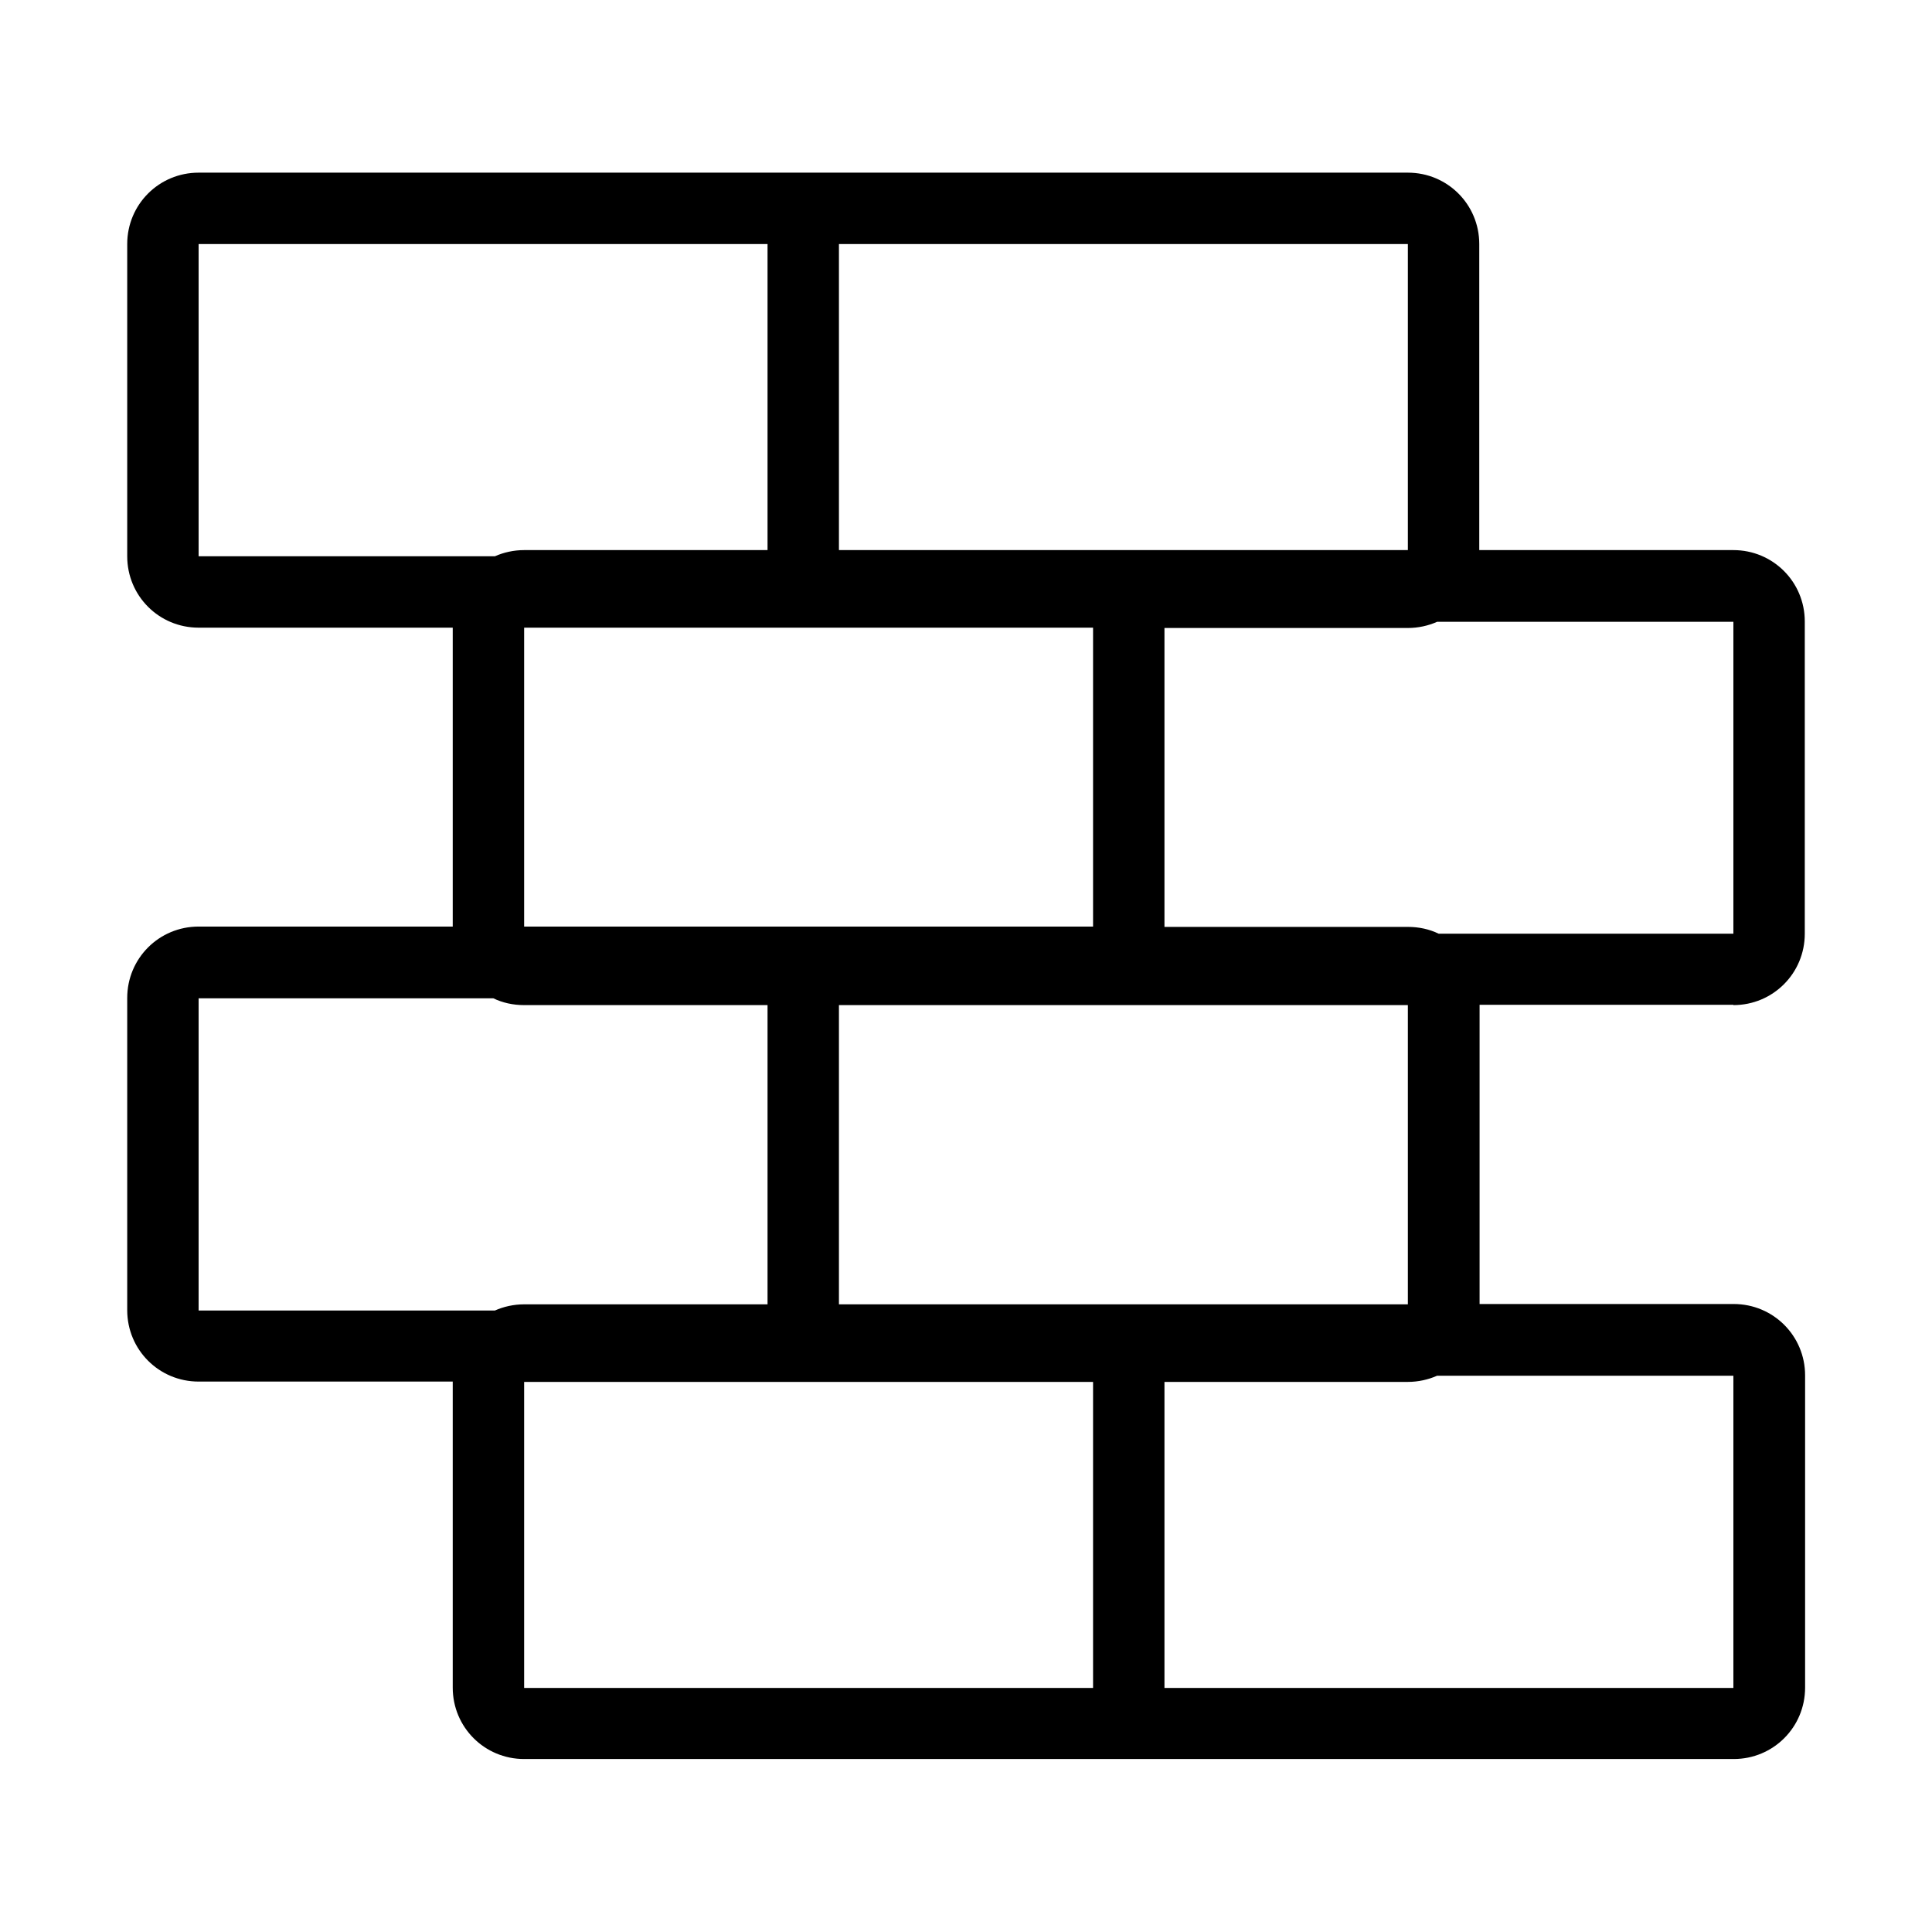
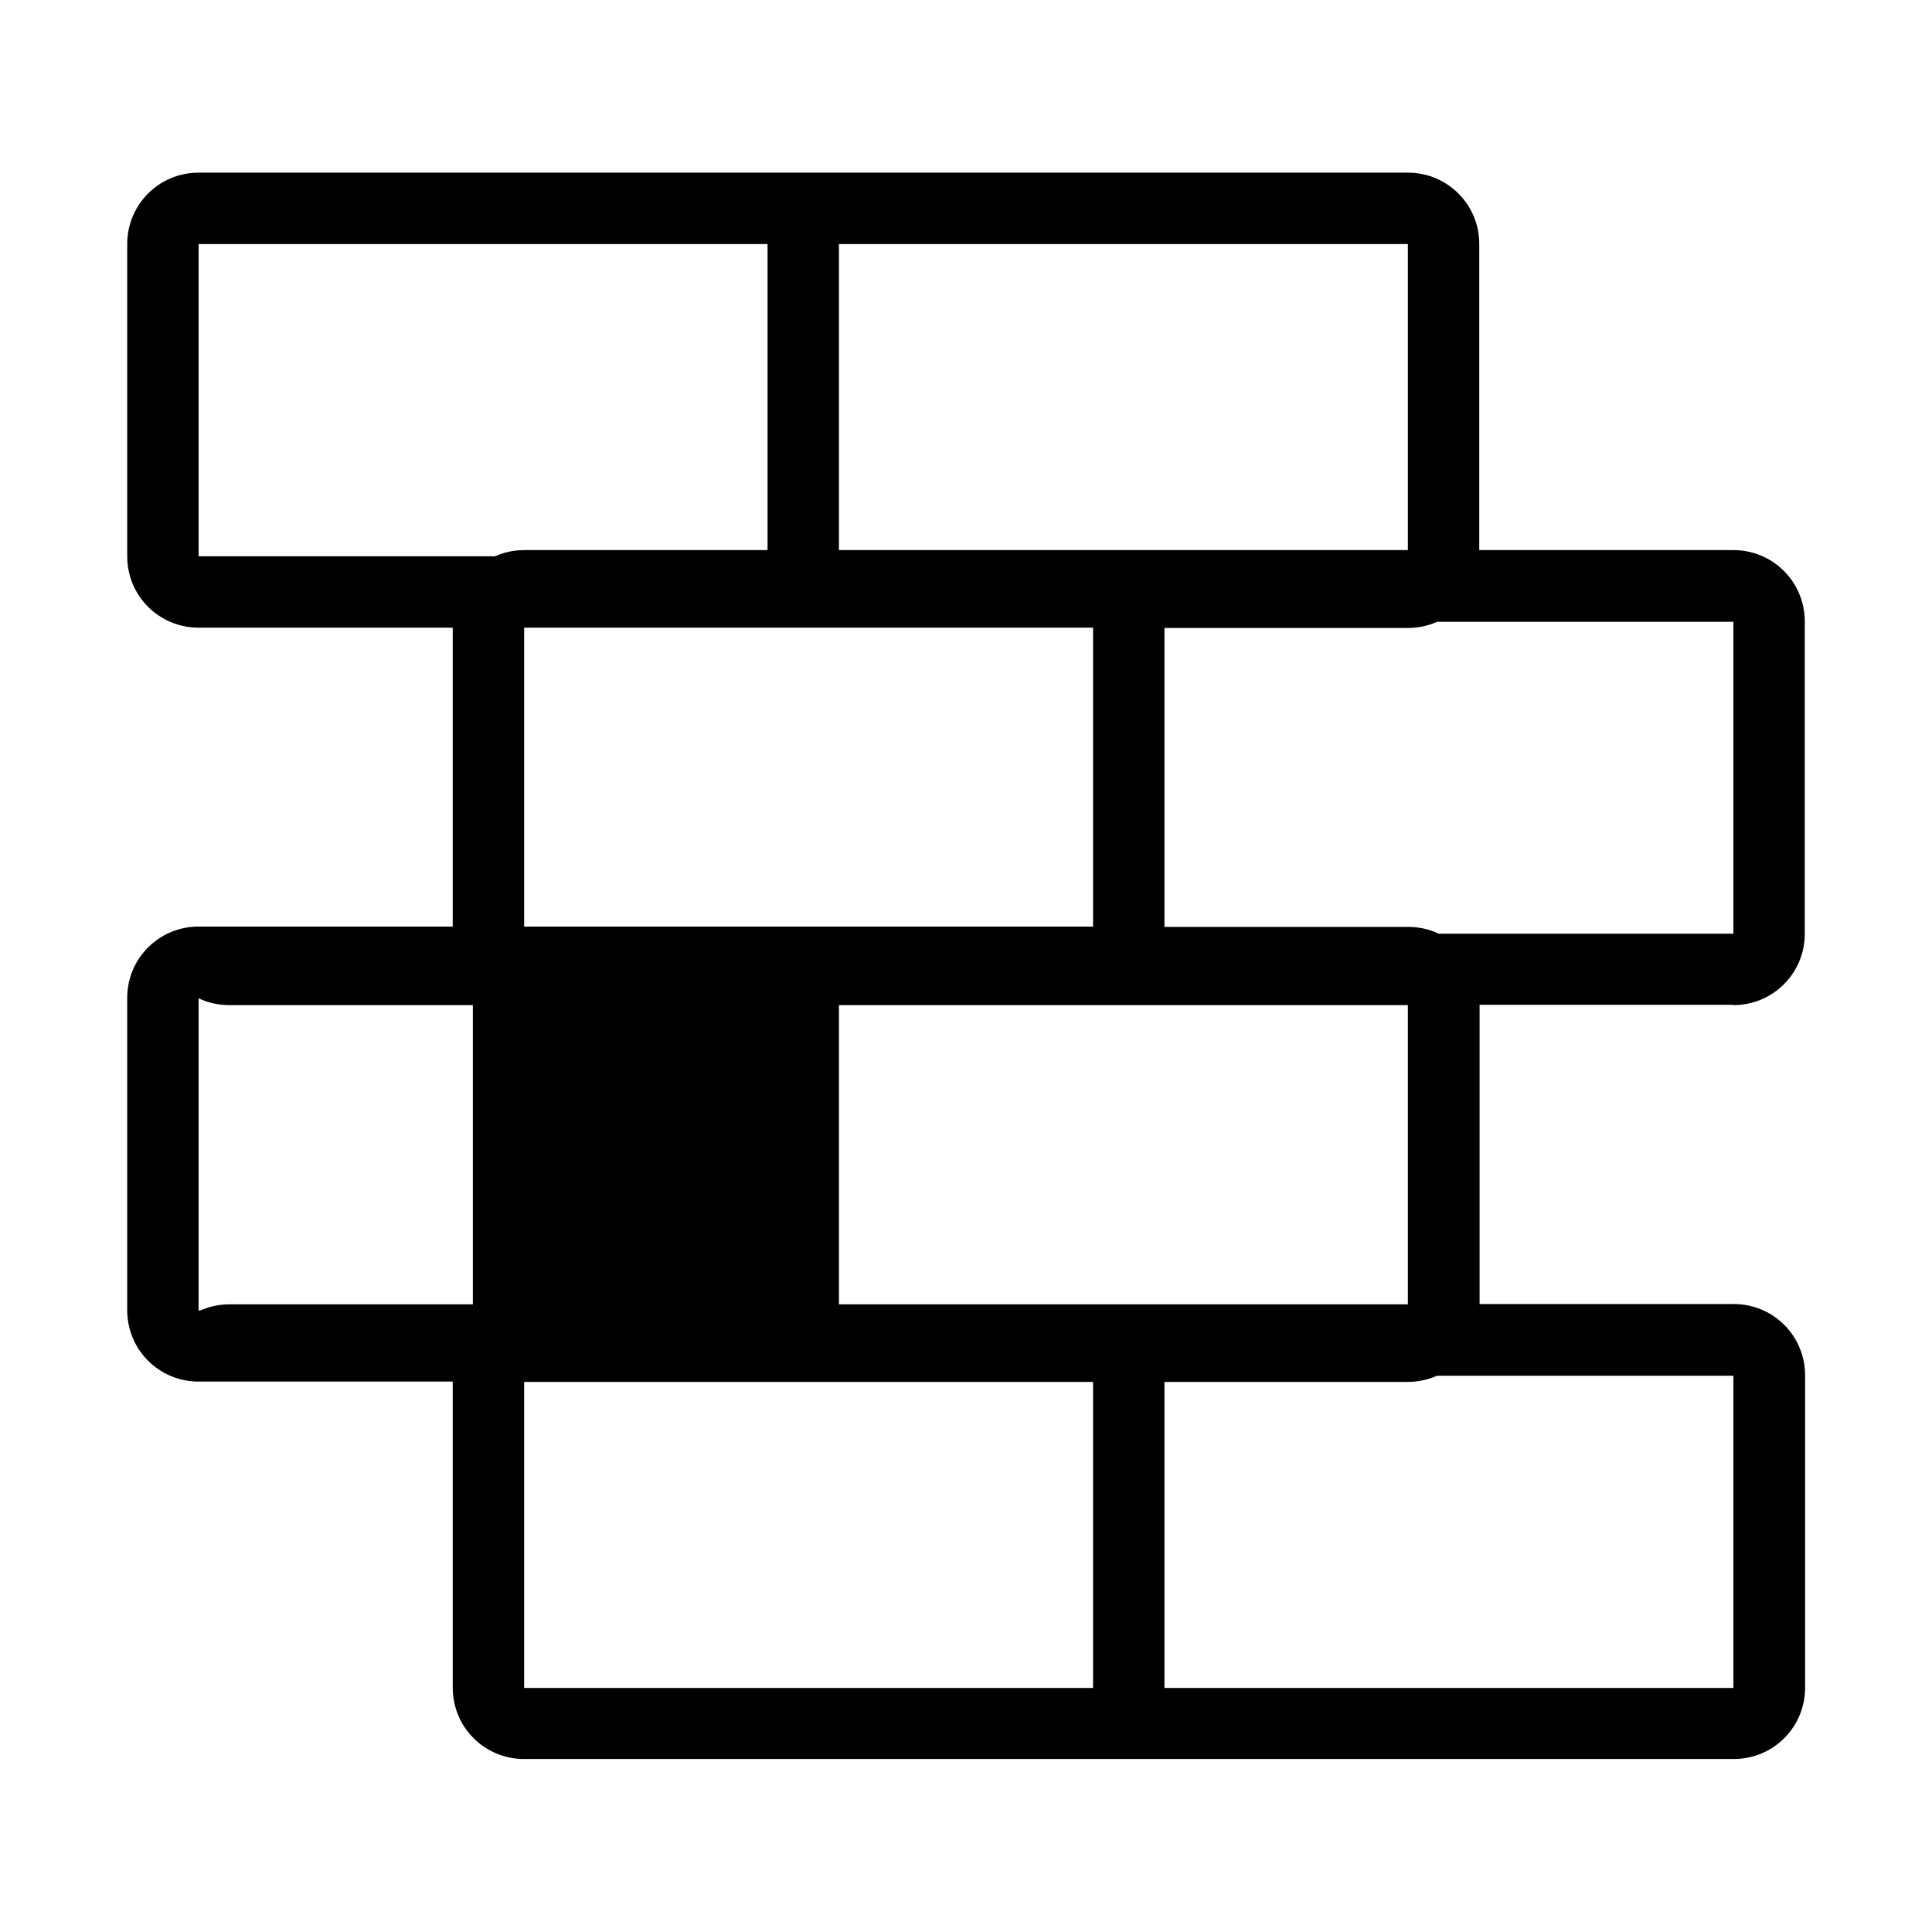
<svg xmlns="http://www.w3.org/2000/svg" version="1.1" id="Layer_1" x="0px" y="0px" width="595.3px" height="595.3px" viewBox="0 123.6 595.3 595.3" enable-background="new 0 123.6 595.3 595.3" xml:space="preserve">
-   <path d="M534.1,433.3c12.2,0,22-9.8,22-22v-96.2c0-12.2-9.8-22-22-22h-78.3v-94.3c0-12.2-9.8-22-22-22H61.2c-12.2,0-22,9.8-22,22  V295c0,12.2,9.8,22,22,22h78.3v92.1H61.2c-12.2,0-22,9.8-22,22v96.2c0,12.2,9.8,22,22,22h78.3v94.3c0,12.2,9.8,22,22,22h372.7  c12.2,0,22-9.8,22-22v-96.2c0-12.2-9.8-22-22-22h-78.3v-92.2h78.2V433.3z M534.1,411.3h-90.8c-2.9-1.4-6.1-2.1-9.5-2.1h-75v-92.1h75  c3.2,0,6.3-0.7,9-1.9h91.3V411.3z M433.8,293.1H258.5v-94.3h175.3V293.1z M61.2,198.8h175.3v94.3h-75c-3.2,0-6.3,0.7-9,1.9H61.2  V198.8z M161.5,317h175.3v92.1H161.5V317z M61.2,431.2H152c2.9,1.4,6.1,2.1,9.5,2.1h75v92.2h-75c-3.2,0-6.3,0.7-9,1.9H61.2V431.2z   M534.1,643.7H161.5v-94.3h175.3v94.3h22v-94.3h75c3.2,0,6.3-0.7,9-1.9h91.3V643.7z M433.8,525.5H258.5v-92.2h175.3V525.5z" />
+   <path d="M534.1,433.3c12.2,0,22-9.8,22-22v-96.2c0-12.2-9.8-22-22-22h-78.3v-94.3c0-12.2-9.8-22-22-22H61.2c-12.2,0-22,9.8-22,22  V295c0,12.2,9.8,22,22,22h78.3v92.1H61.2c-12.2,0-22,9.8-22,22v96.2c0,12.2,9.8,22,22,22h78.3v94.3c0,12.2,9.8,22,22,22h372.7  c12.2,0,22-9.8,22-22v-96.2c0-12.2-9.8-22-22-22h-78.3v-92.2h78.2V433.3z M534.1,411.3h-90.8c-2.9-1.4-6.1-2.1-9.5-2.1h-75v-92.1h75  c3.2,0,6.3-0.7,9-1.9h91.3V411.3z M433.8,293.1H258.5v-94.3h175.3V293.1z M61.2,198.8h175.3v94.3h-75c-3.2,0-6.3,0.7-9,1.9H61.2  V198.8z M161.5,317h175.3v92.1H161.5V317z M61.2,431.2c2.9,1.4,6.1,2.1,9.5,2.1h75v92.2h-75c-3.2,0-6.3,0.7-9,1.9H61.2V431.2z   M534.1,643.7H161.5v-94.3h175.3v94.3h22v-94.3h75c3.2,0,6.3-0.7,9-1.9h91.3V643.7z M433.8,525.5H258.5v-92.2h175.3V525.5z" />
</svg>